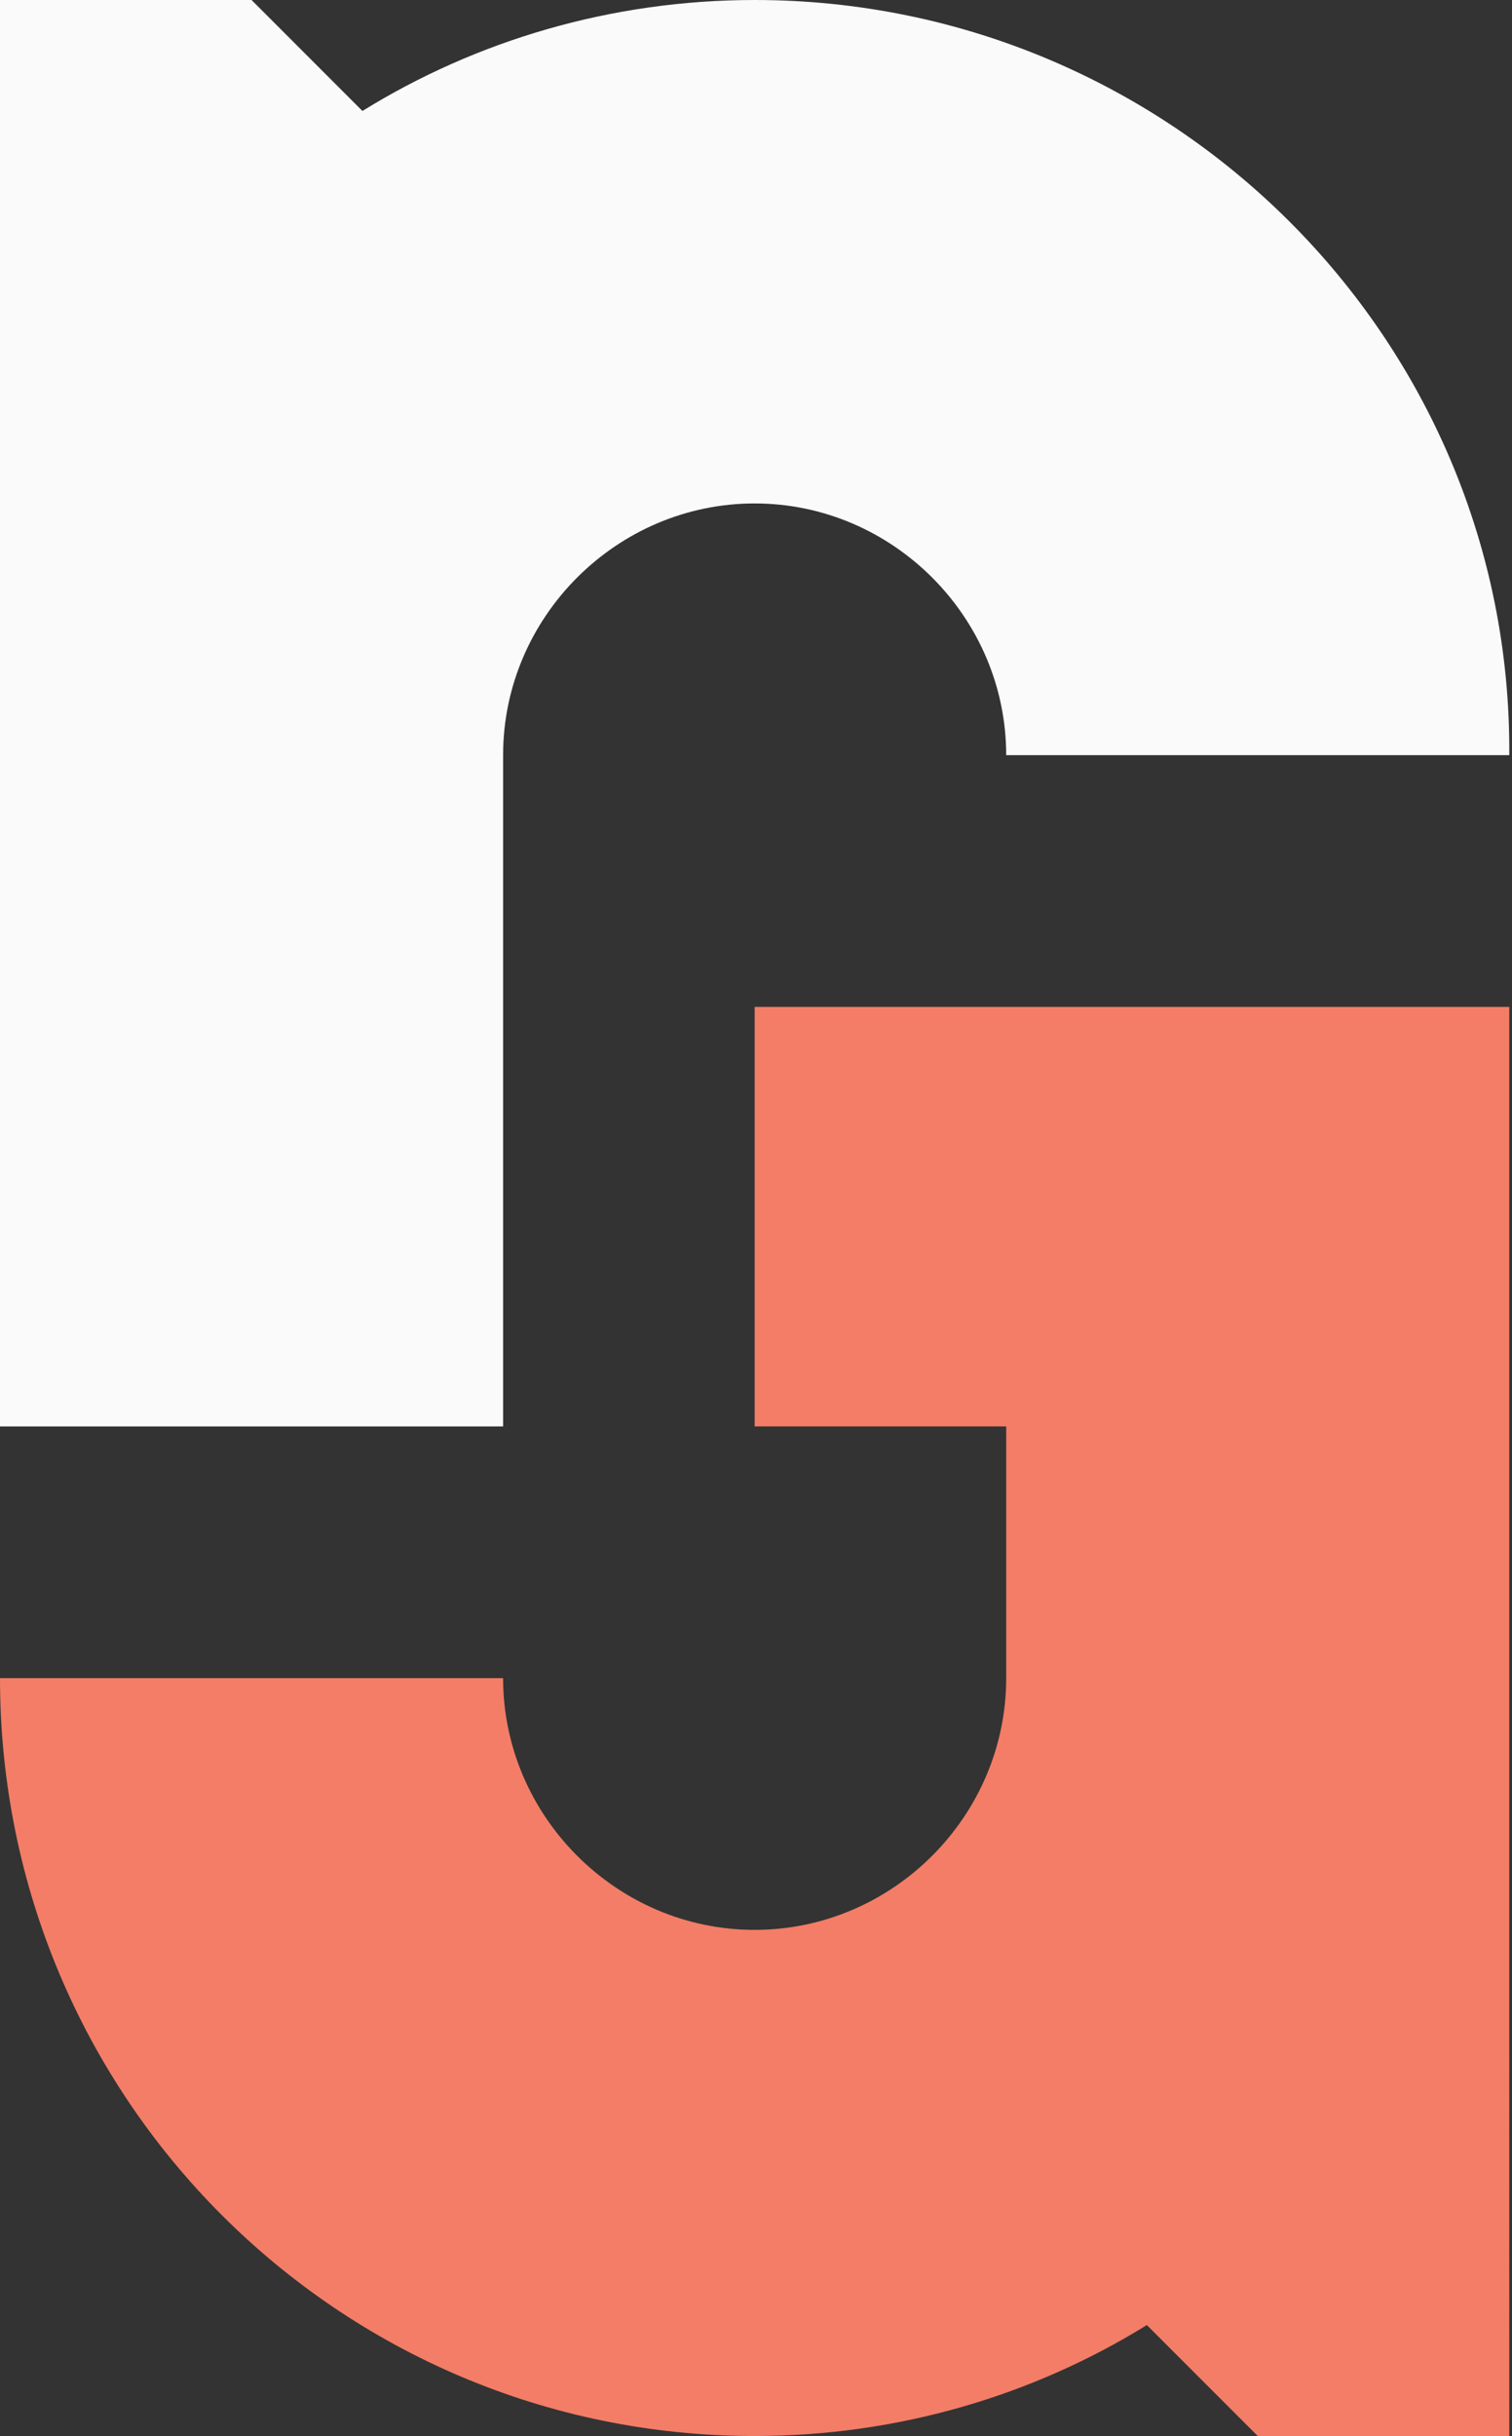
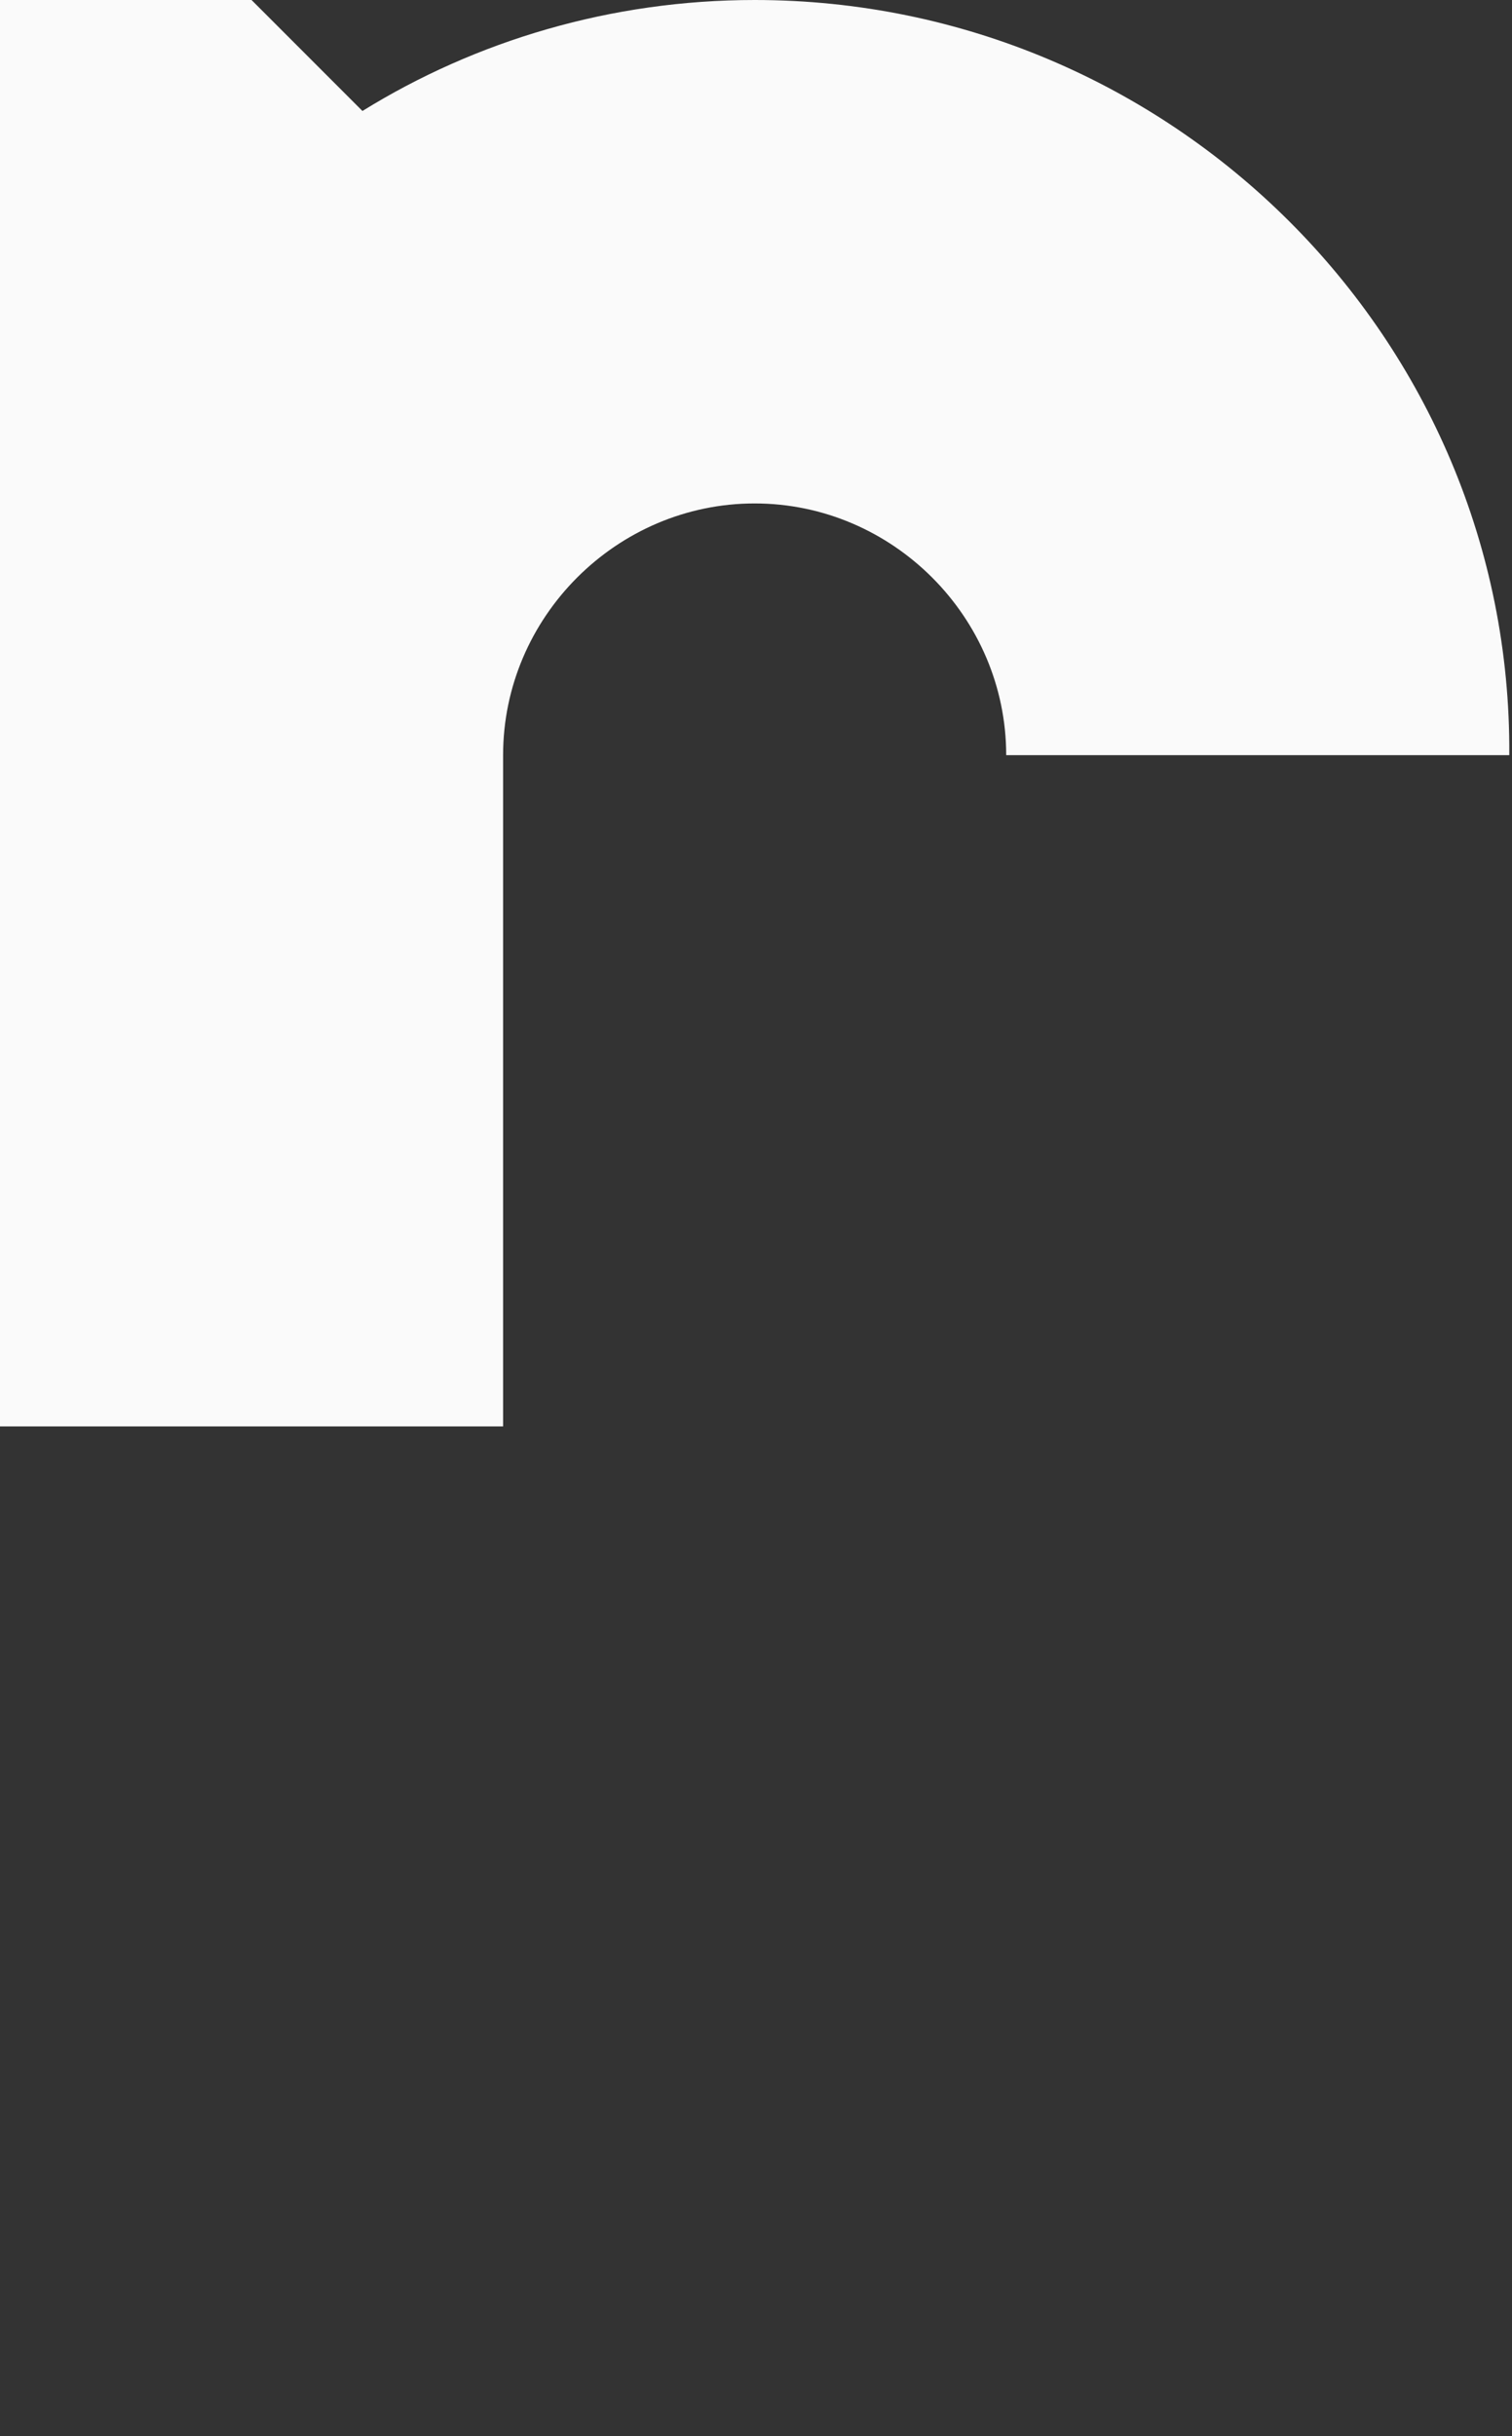
<svg xmlns="http://www.w3.org/2000/svg" version="1.1" id="Layer_1" x="0px" y="0px" viewBox="0 0 55.9 90" style="enable-background:new 0 0 55.9 90;" xml:space="preserve">
  <rect x="0" y="0" width="55.9" height="90" fill="#333333" stroke="none" />
  <style type="text/css">
	.st0{fill:#FAFAFA;}
	.st1{fill:#F37D67;}
</style>
  <g>
    <path class="st0" d="M18.6,34.1v-6.2c0-5.1,4.2-9.3,9.3-9.3s9.3,4.2,9.3,9.3h18.6C55.9,12.5,43.3,0,27.9,0   c-5.3,0-10.3,1.5-14.5,4.1L9.3,0H0v27.9v6.2v18.6h18.6V34.1z" />
-     <path class="st1" d="M27.9,37.2v15.5h9.3v3.1v6.2c0,5.1-4.2,9.3-9.3,9.3s-9.3-4.2-9.3-9.3H0C0,77.5,12.5,90,27.9,90   c5.3,0,10.3-1.5,14.5-4.1l4.1,4.1h9.3V62.1v-6.2V37.2H37.2H27.9z" />
  </g>
</svg>